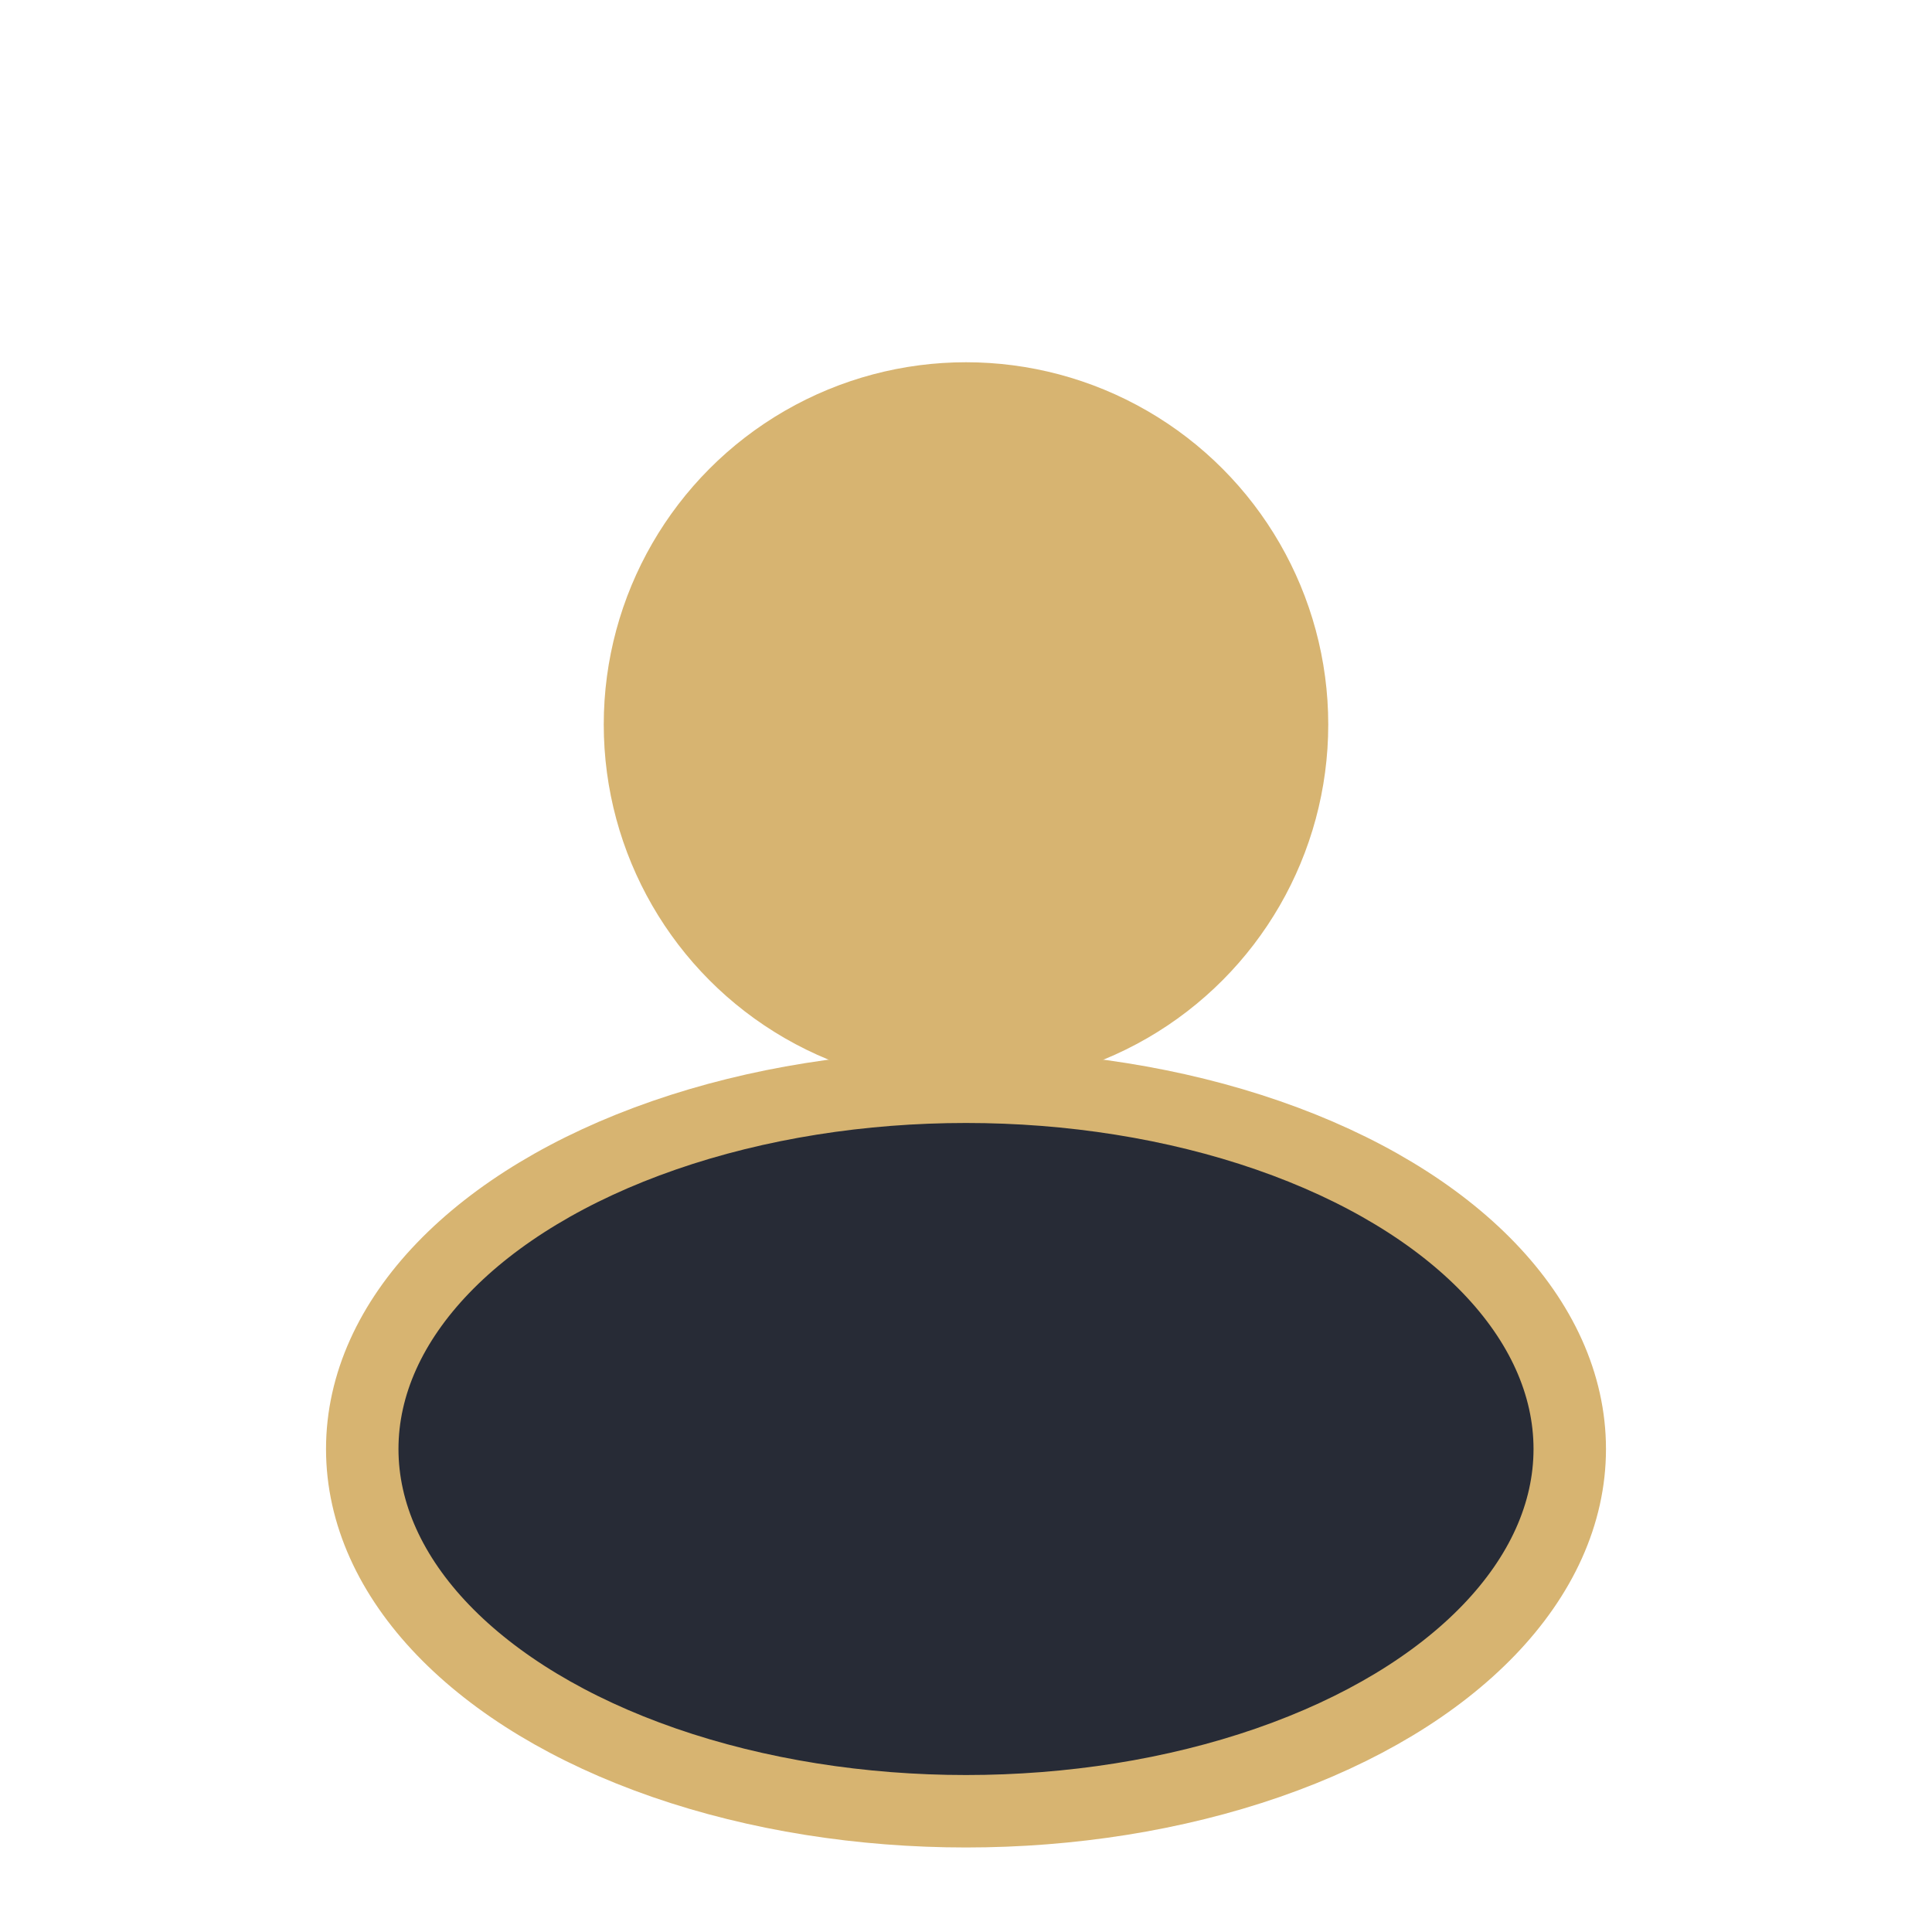
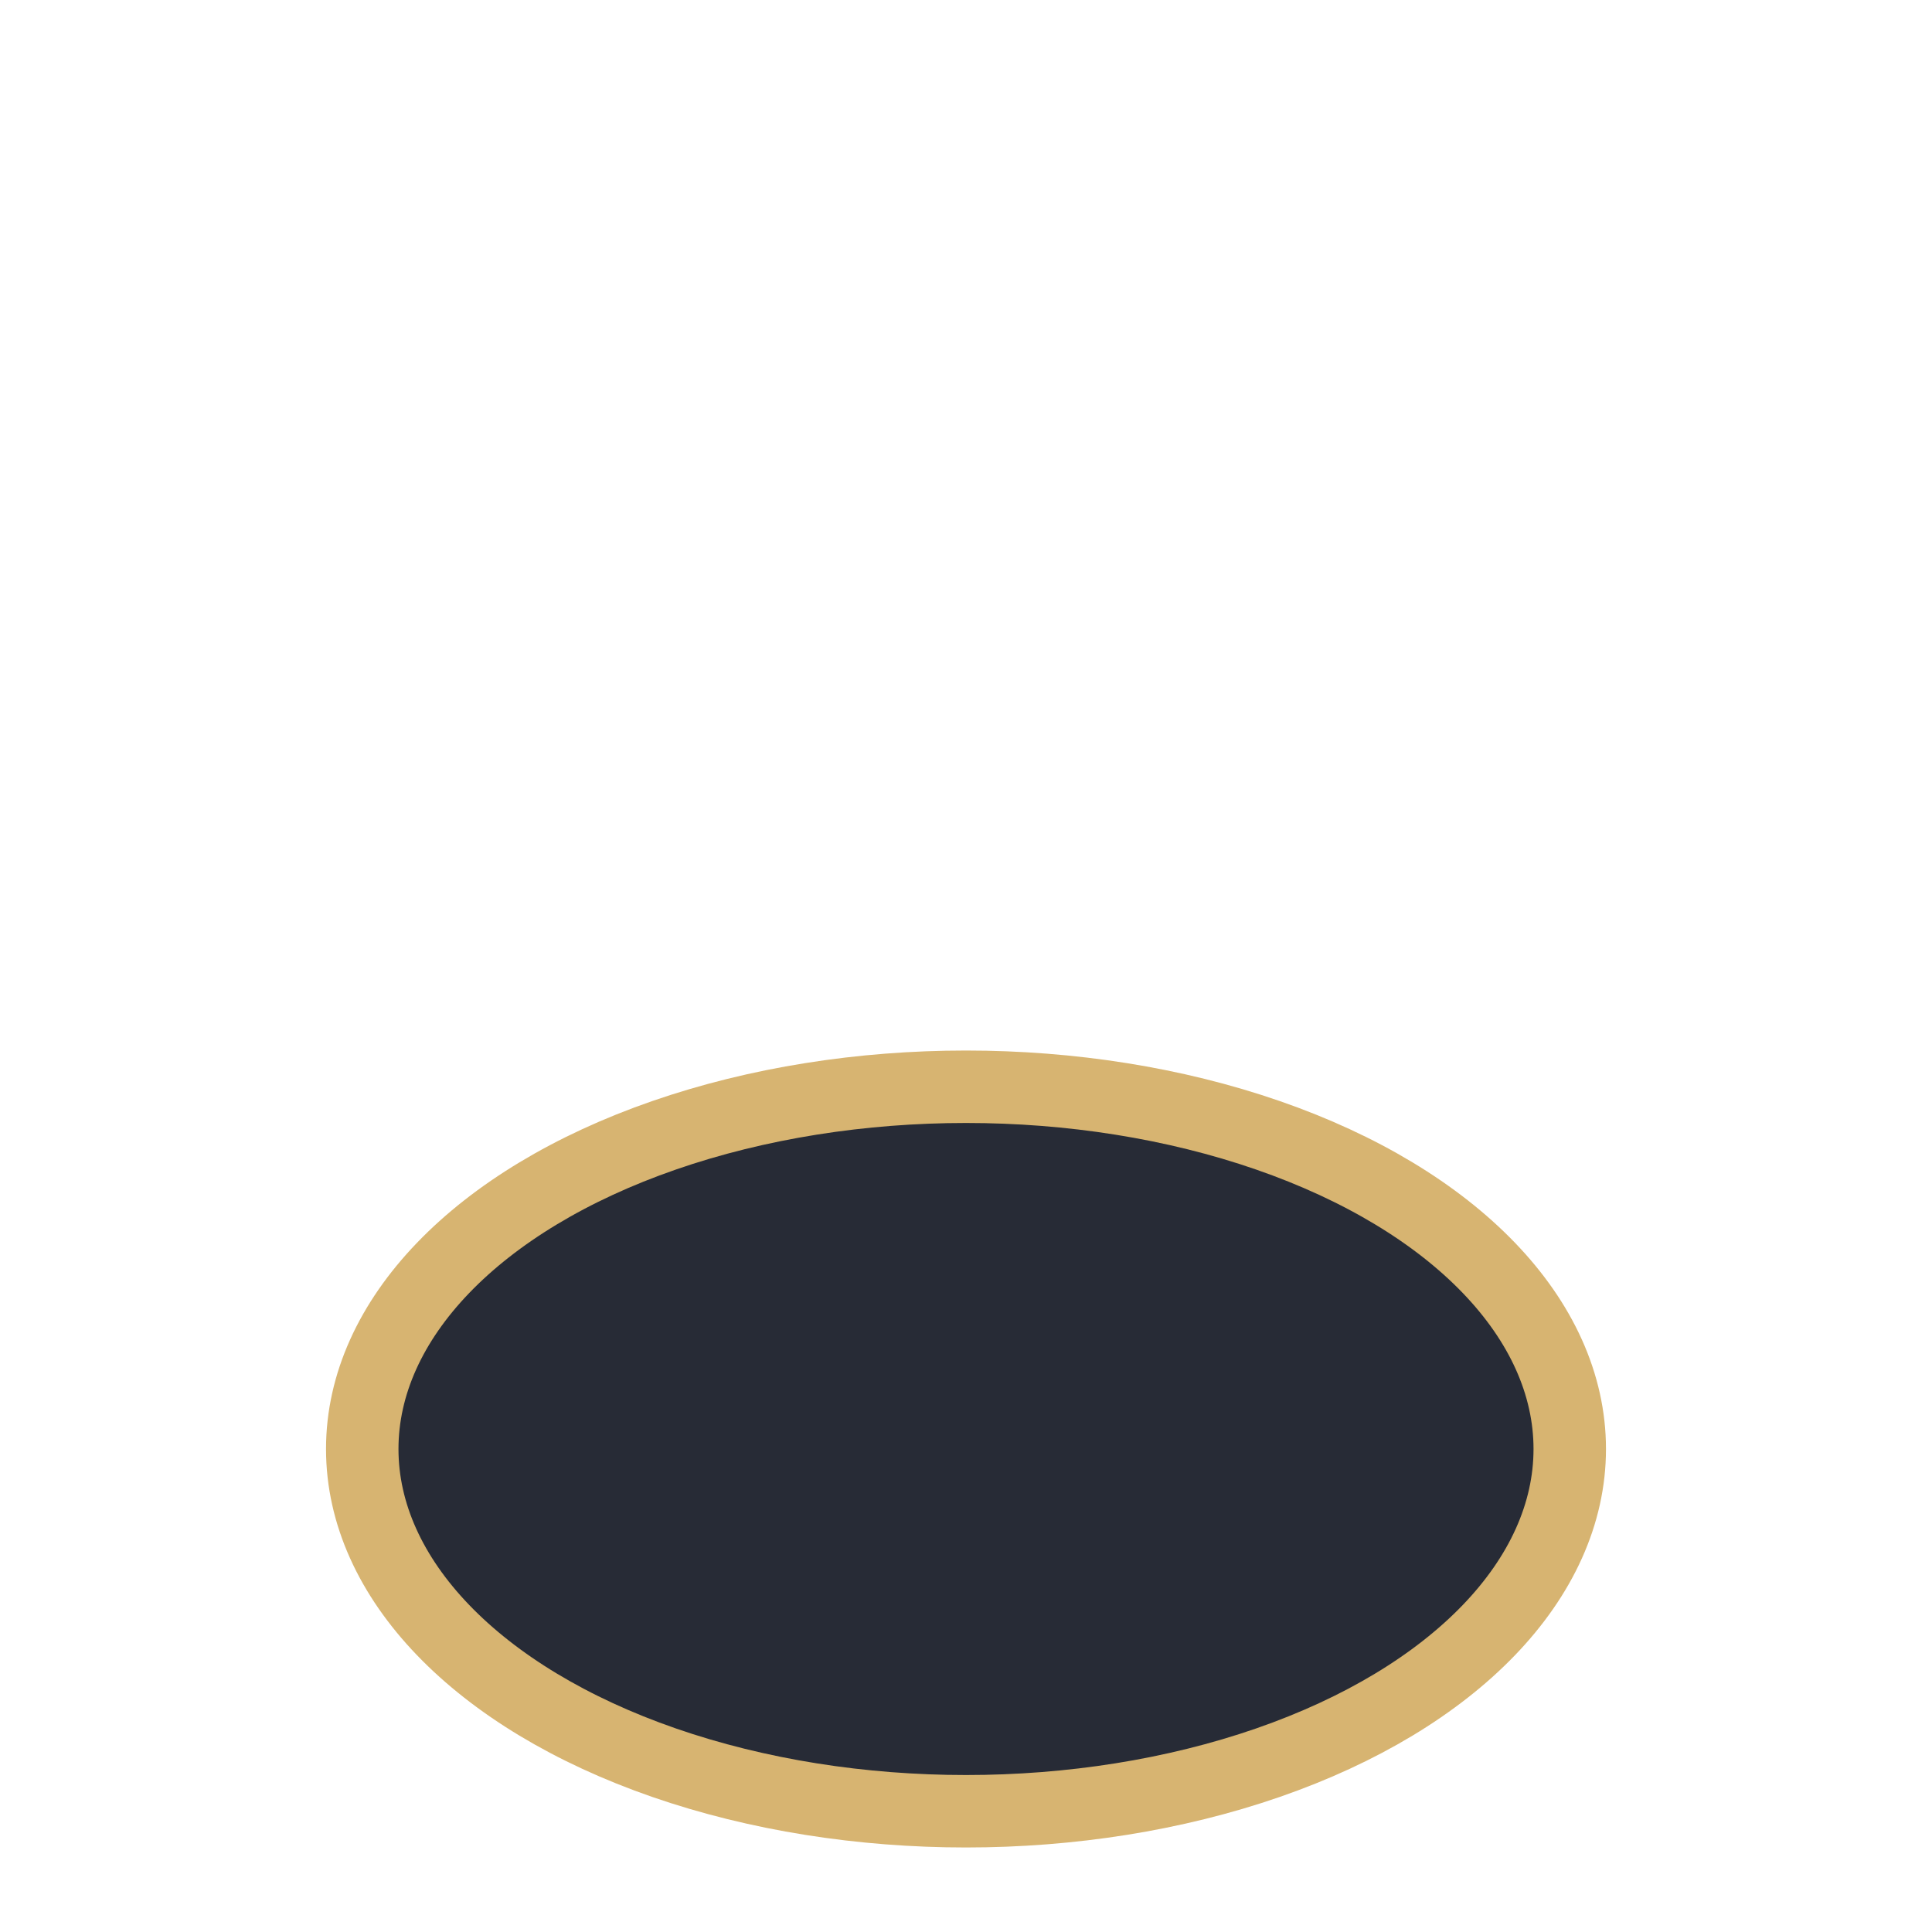
<svg xmlns="http://www.w3.org/2000/svg" width="32" height="32" viewBox="0 0 32 32">
-   <circle cx="16" cy="12" r="6" fill="#D7B471" />
  <ellipse cx="16" cy="24" rx="10" ry="6" fill="#272B36" stroke="#D7B471" stroke-width="1.2" />
</svg>